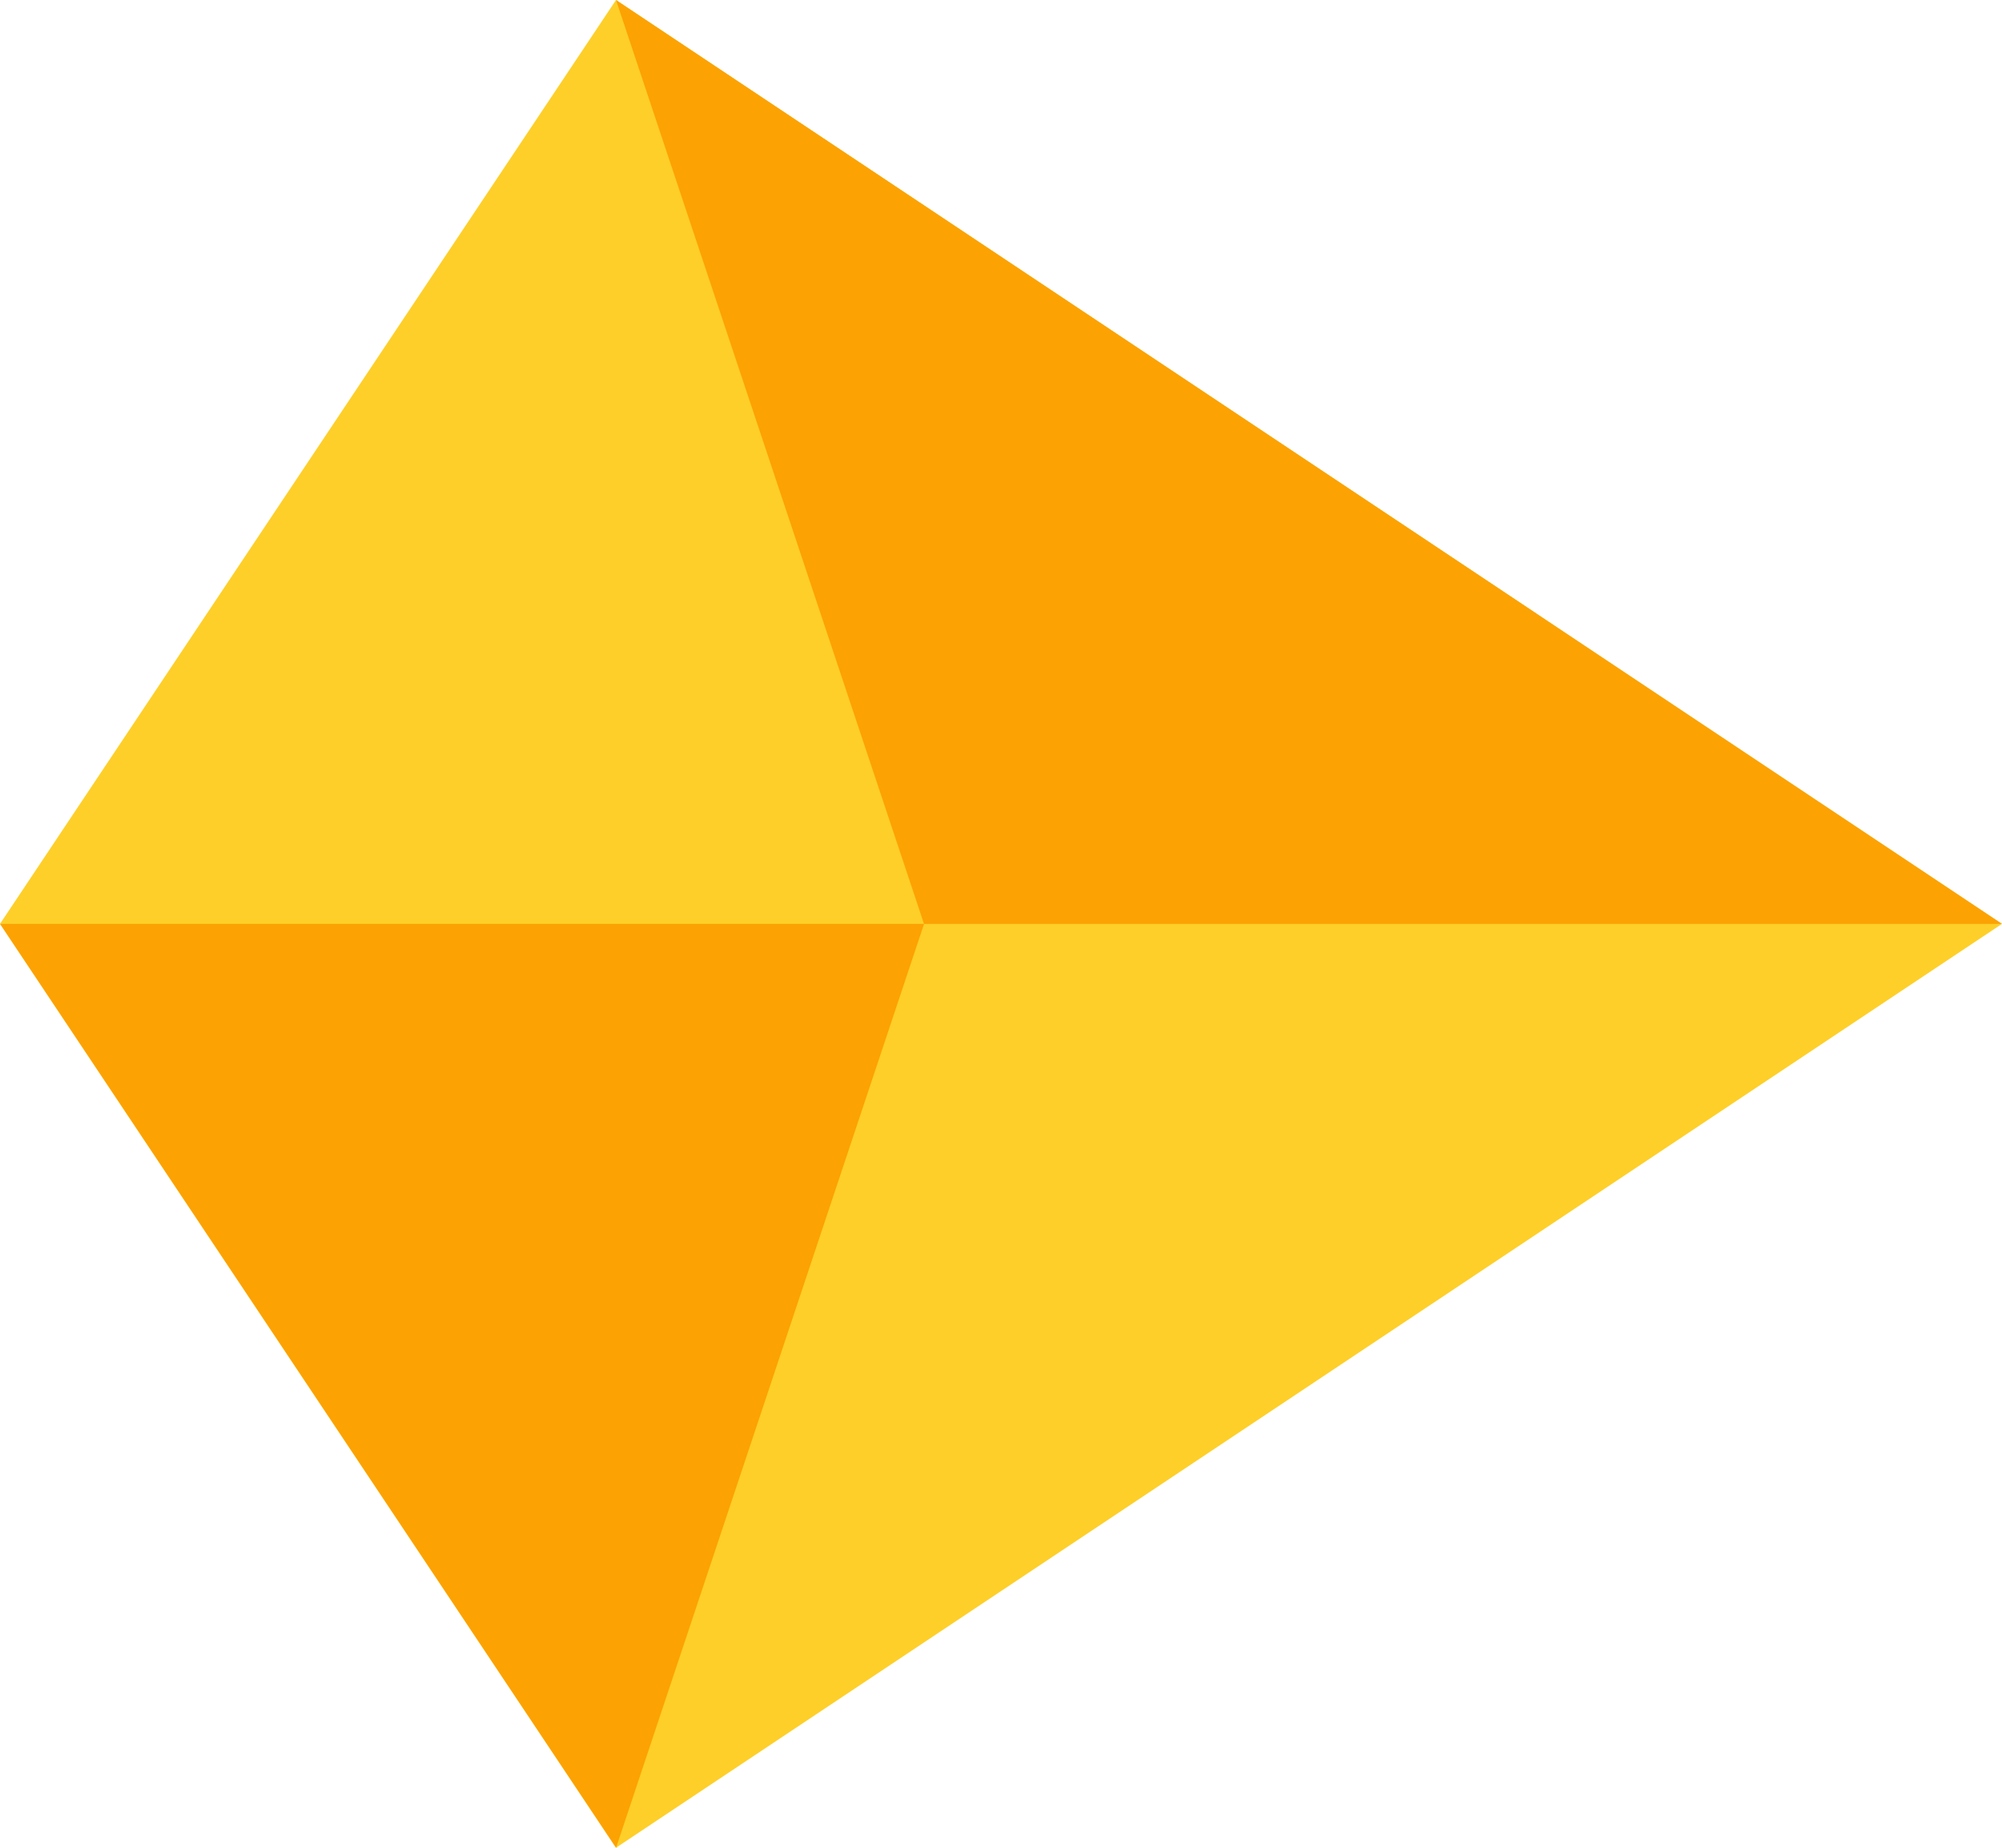
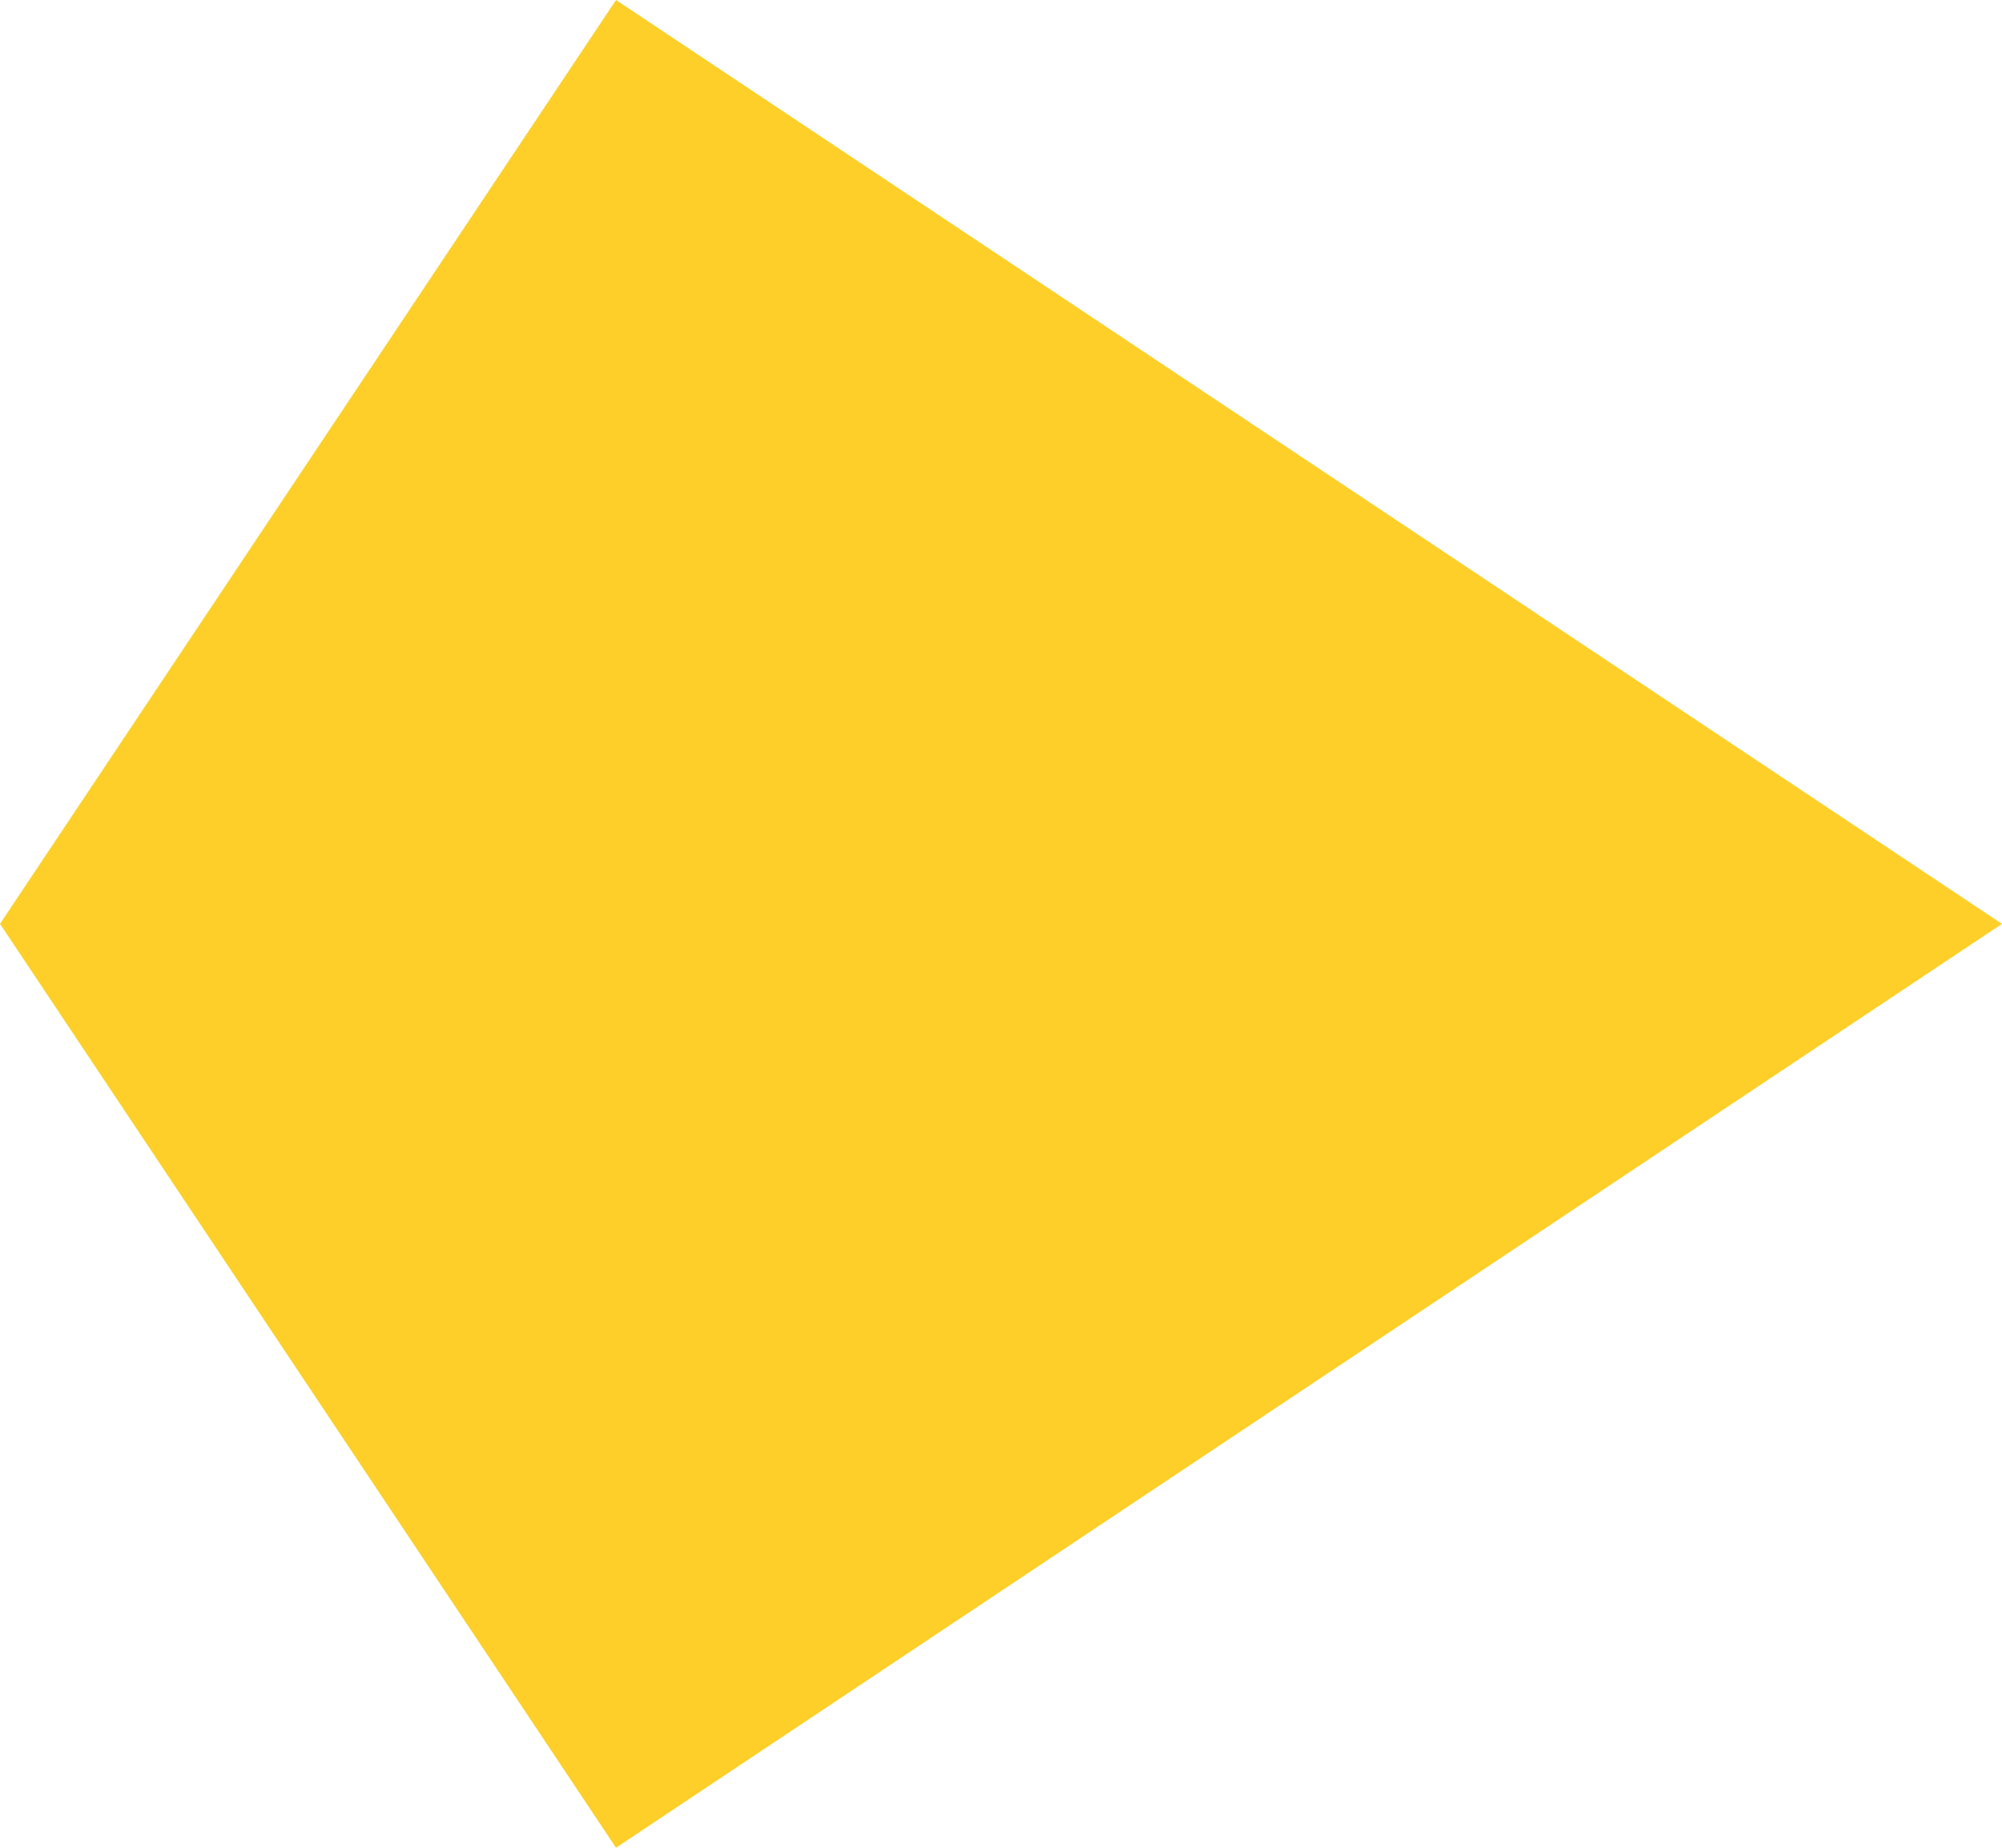
<svg xmlns="http://www.w3.org/2000/svg" width="52" height="48" viewBox="0 0 52 48" fill="none">
  <path d="M16 48L51.999 24L16 0L3.9196e-05 24L16 48Z" fill="#FECF28" />
-   <path d="M24.002 24L16.002 48L0.002 24L24.002 24Z" fill="#FCA203" />
-   <path d="M24 24L51.999 24L16 0L24 24Z" fill="#FCA203" />
</svg>